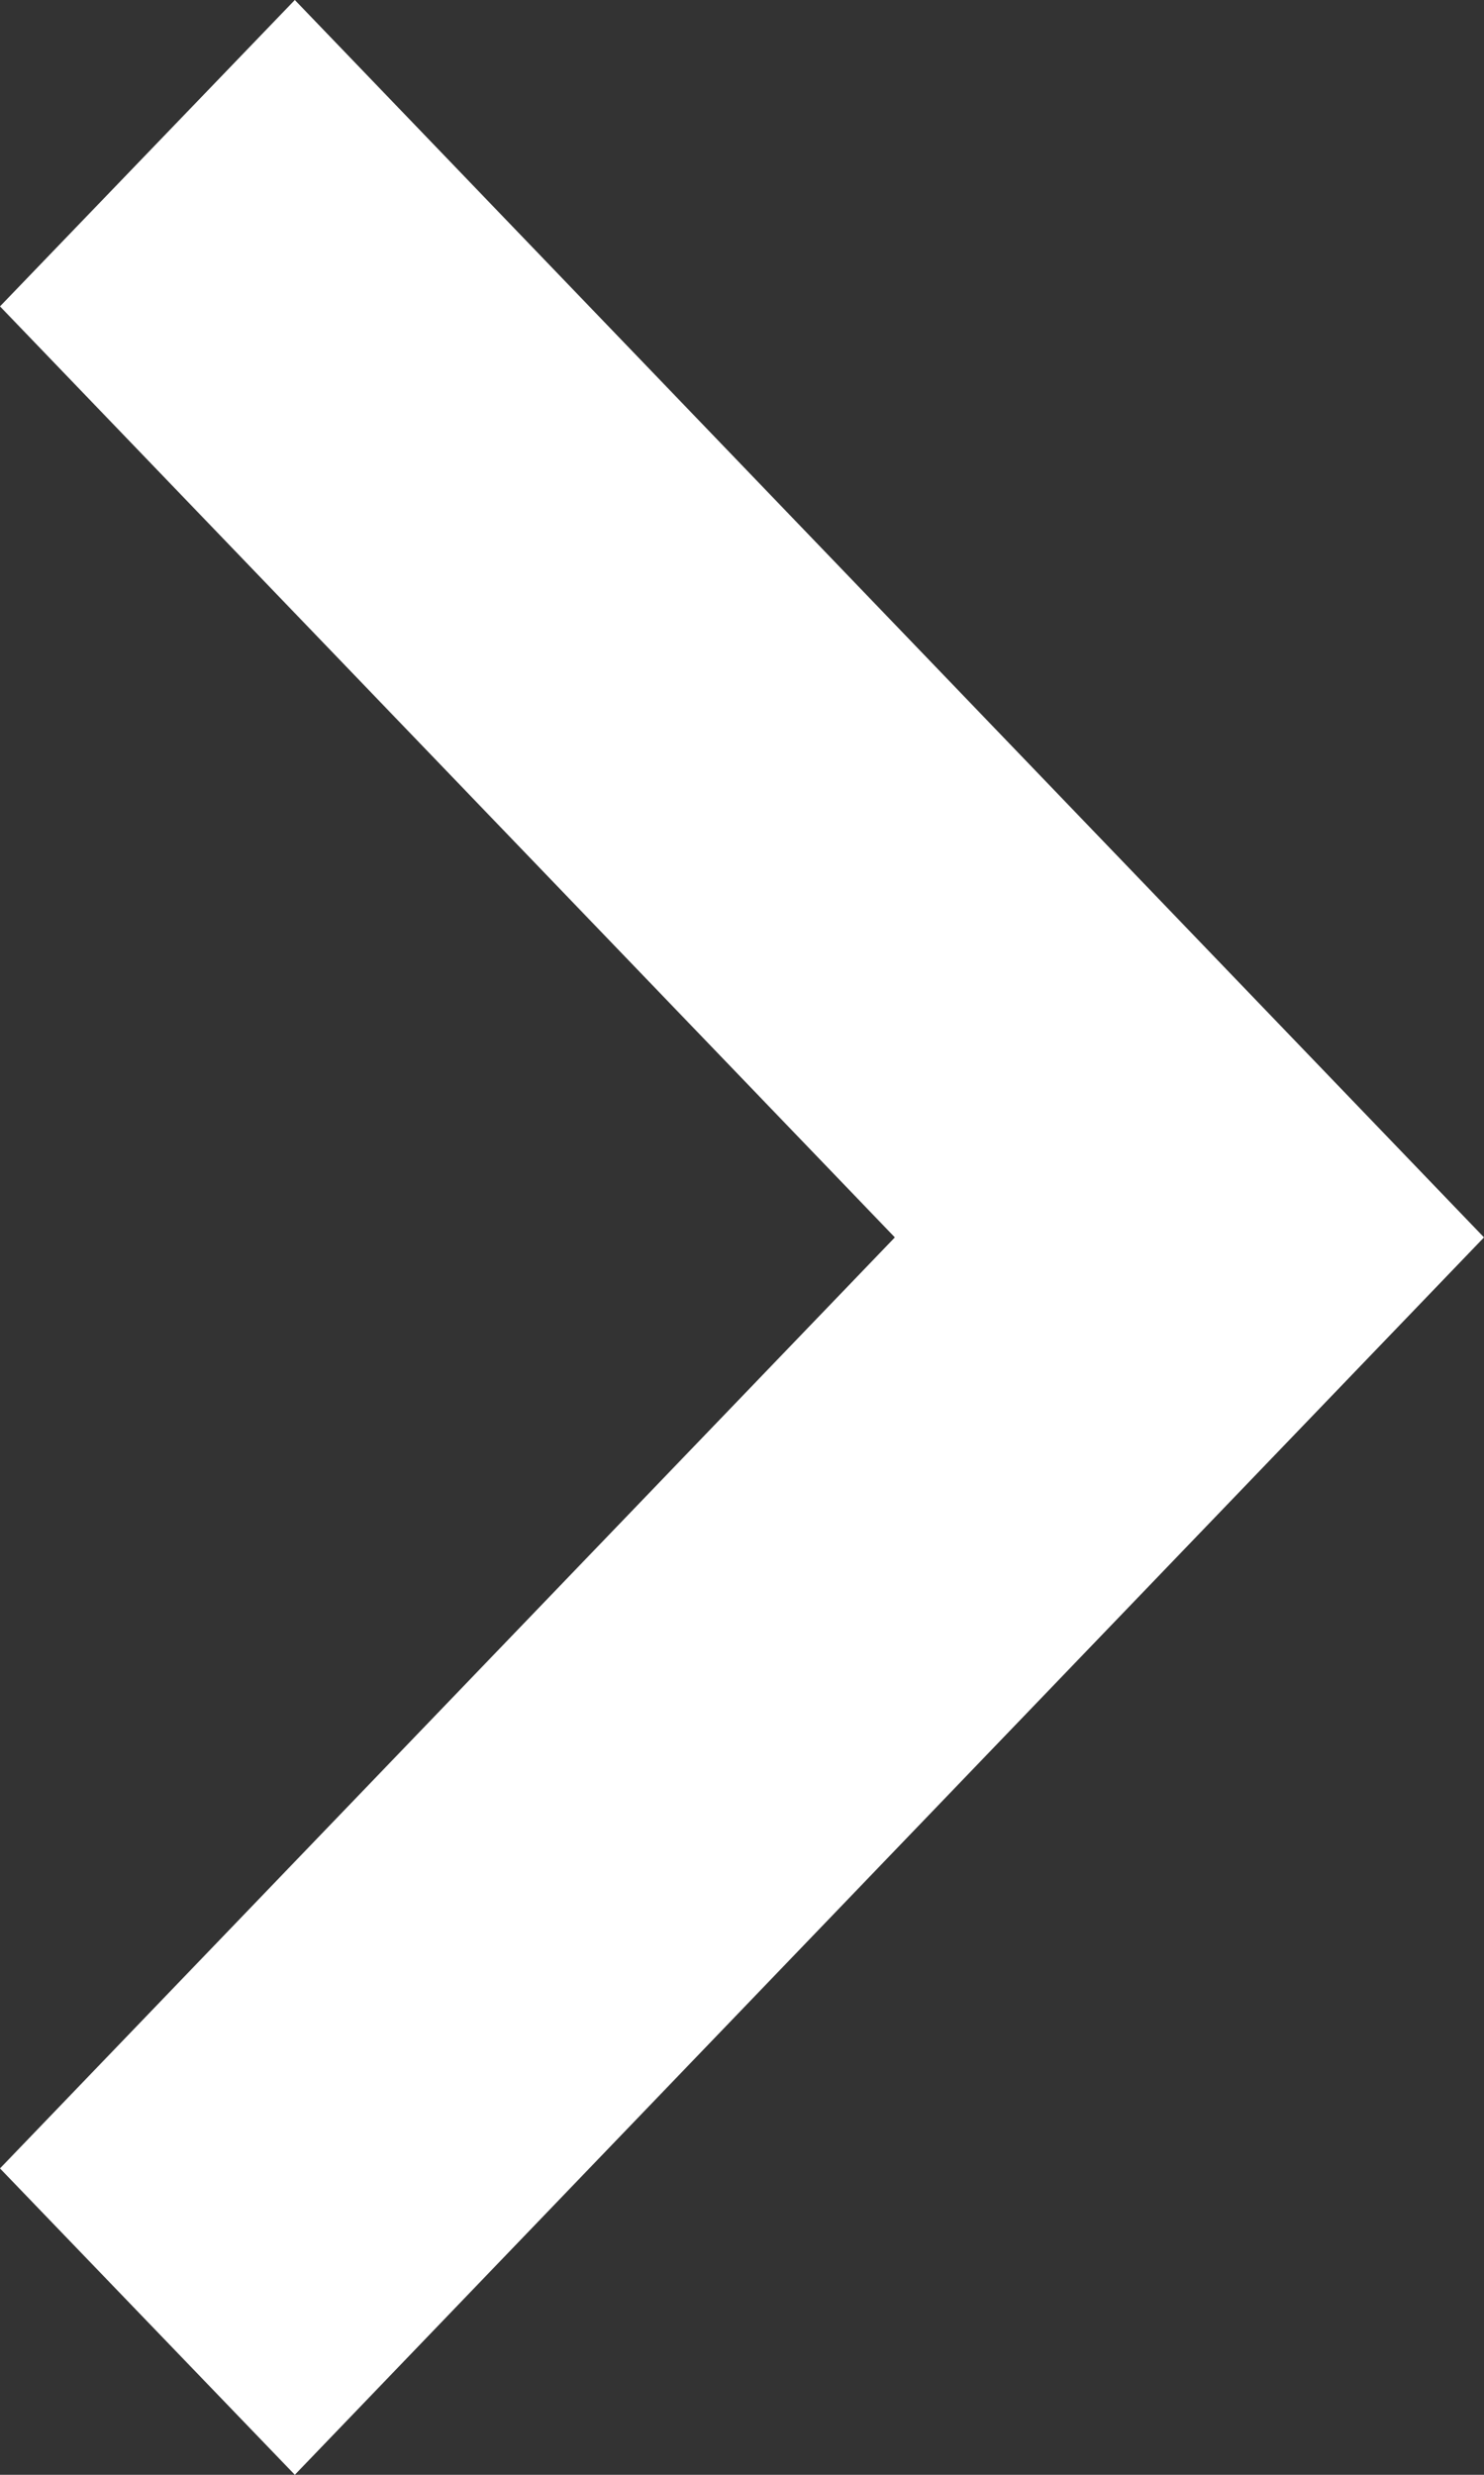
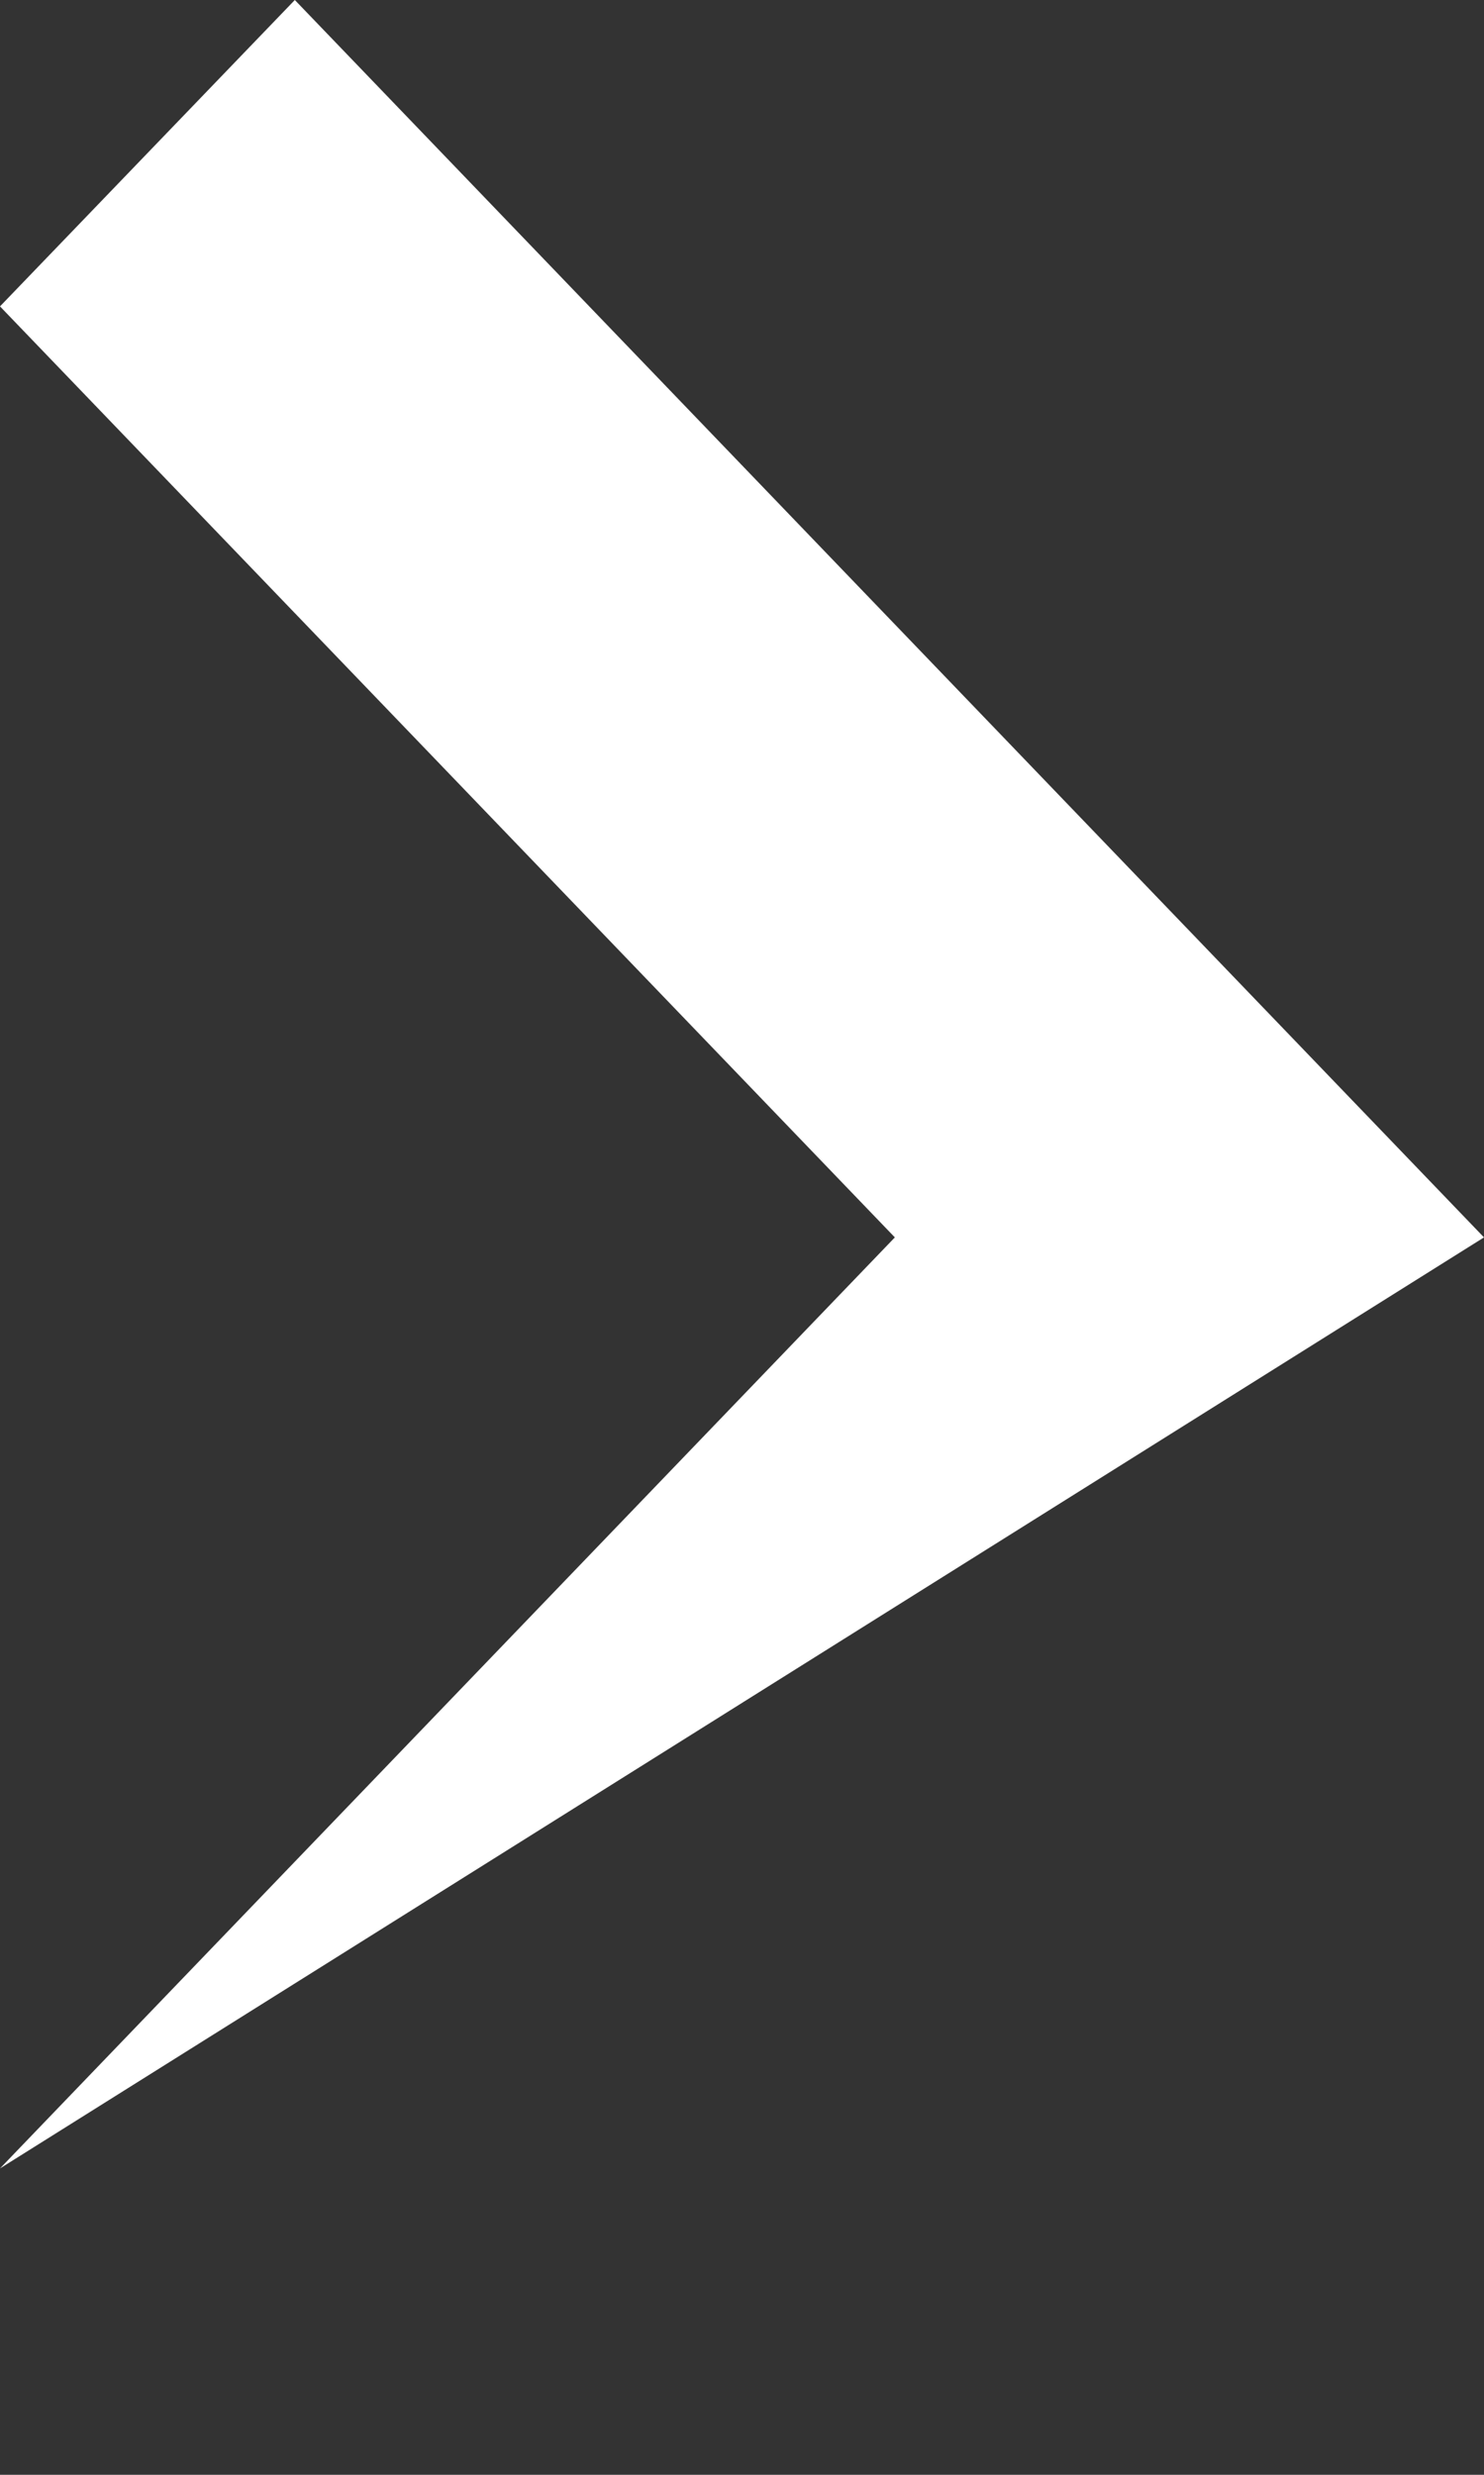
<svg xmlns="http://www.w3.org/2000/svg" width="3" height="5" viewBox="0 0 3 5" fill="none">
  <rect x="0" y="0" width="3" height="5" fill="#333333" stroke="none" />
-   <path d="M3 2.5L0.596 5L0 4.381L1.809 2.5L0 0.619L0.596 0L3 2.5Z" fill="white" />
+   <path d="M3 2.5L0 4.381L1.809 2.5L0 0.619L0.596 0L3 2.5Z" fill="white" />
</svg>